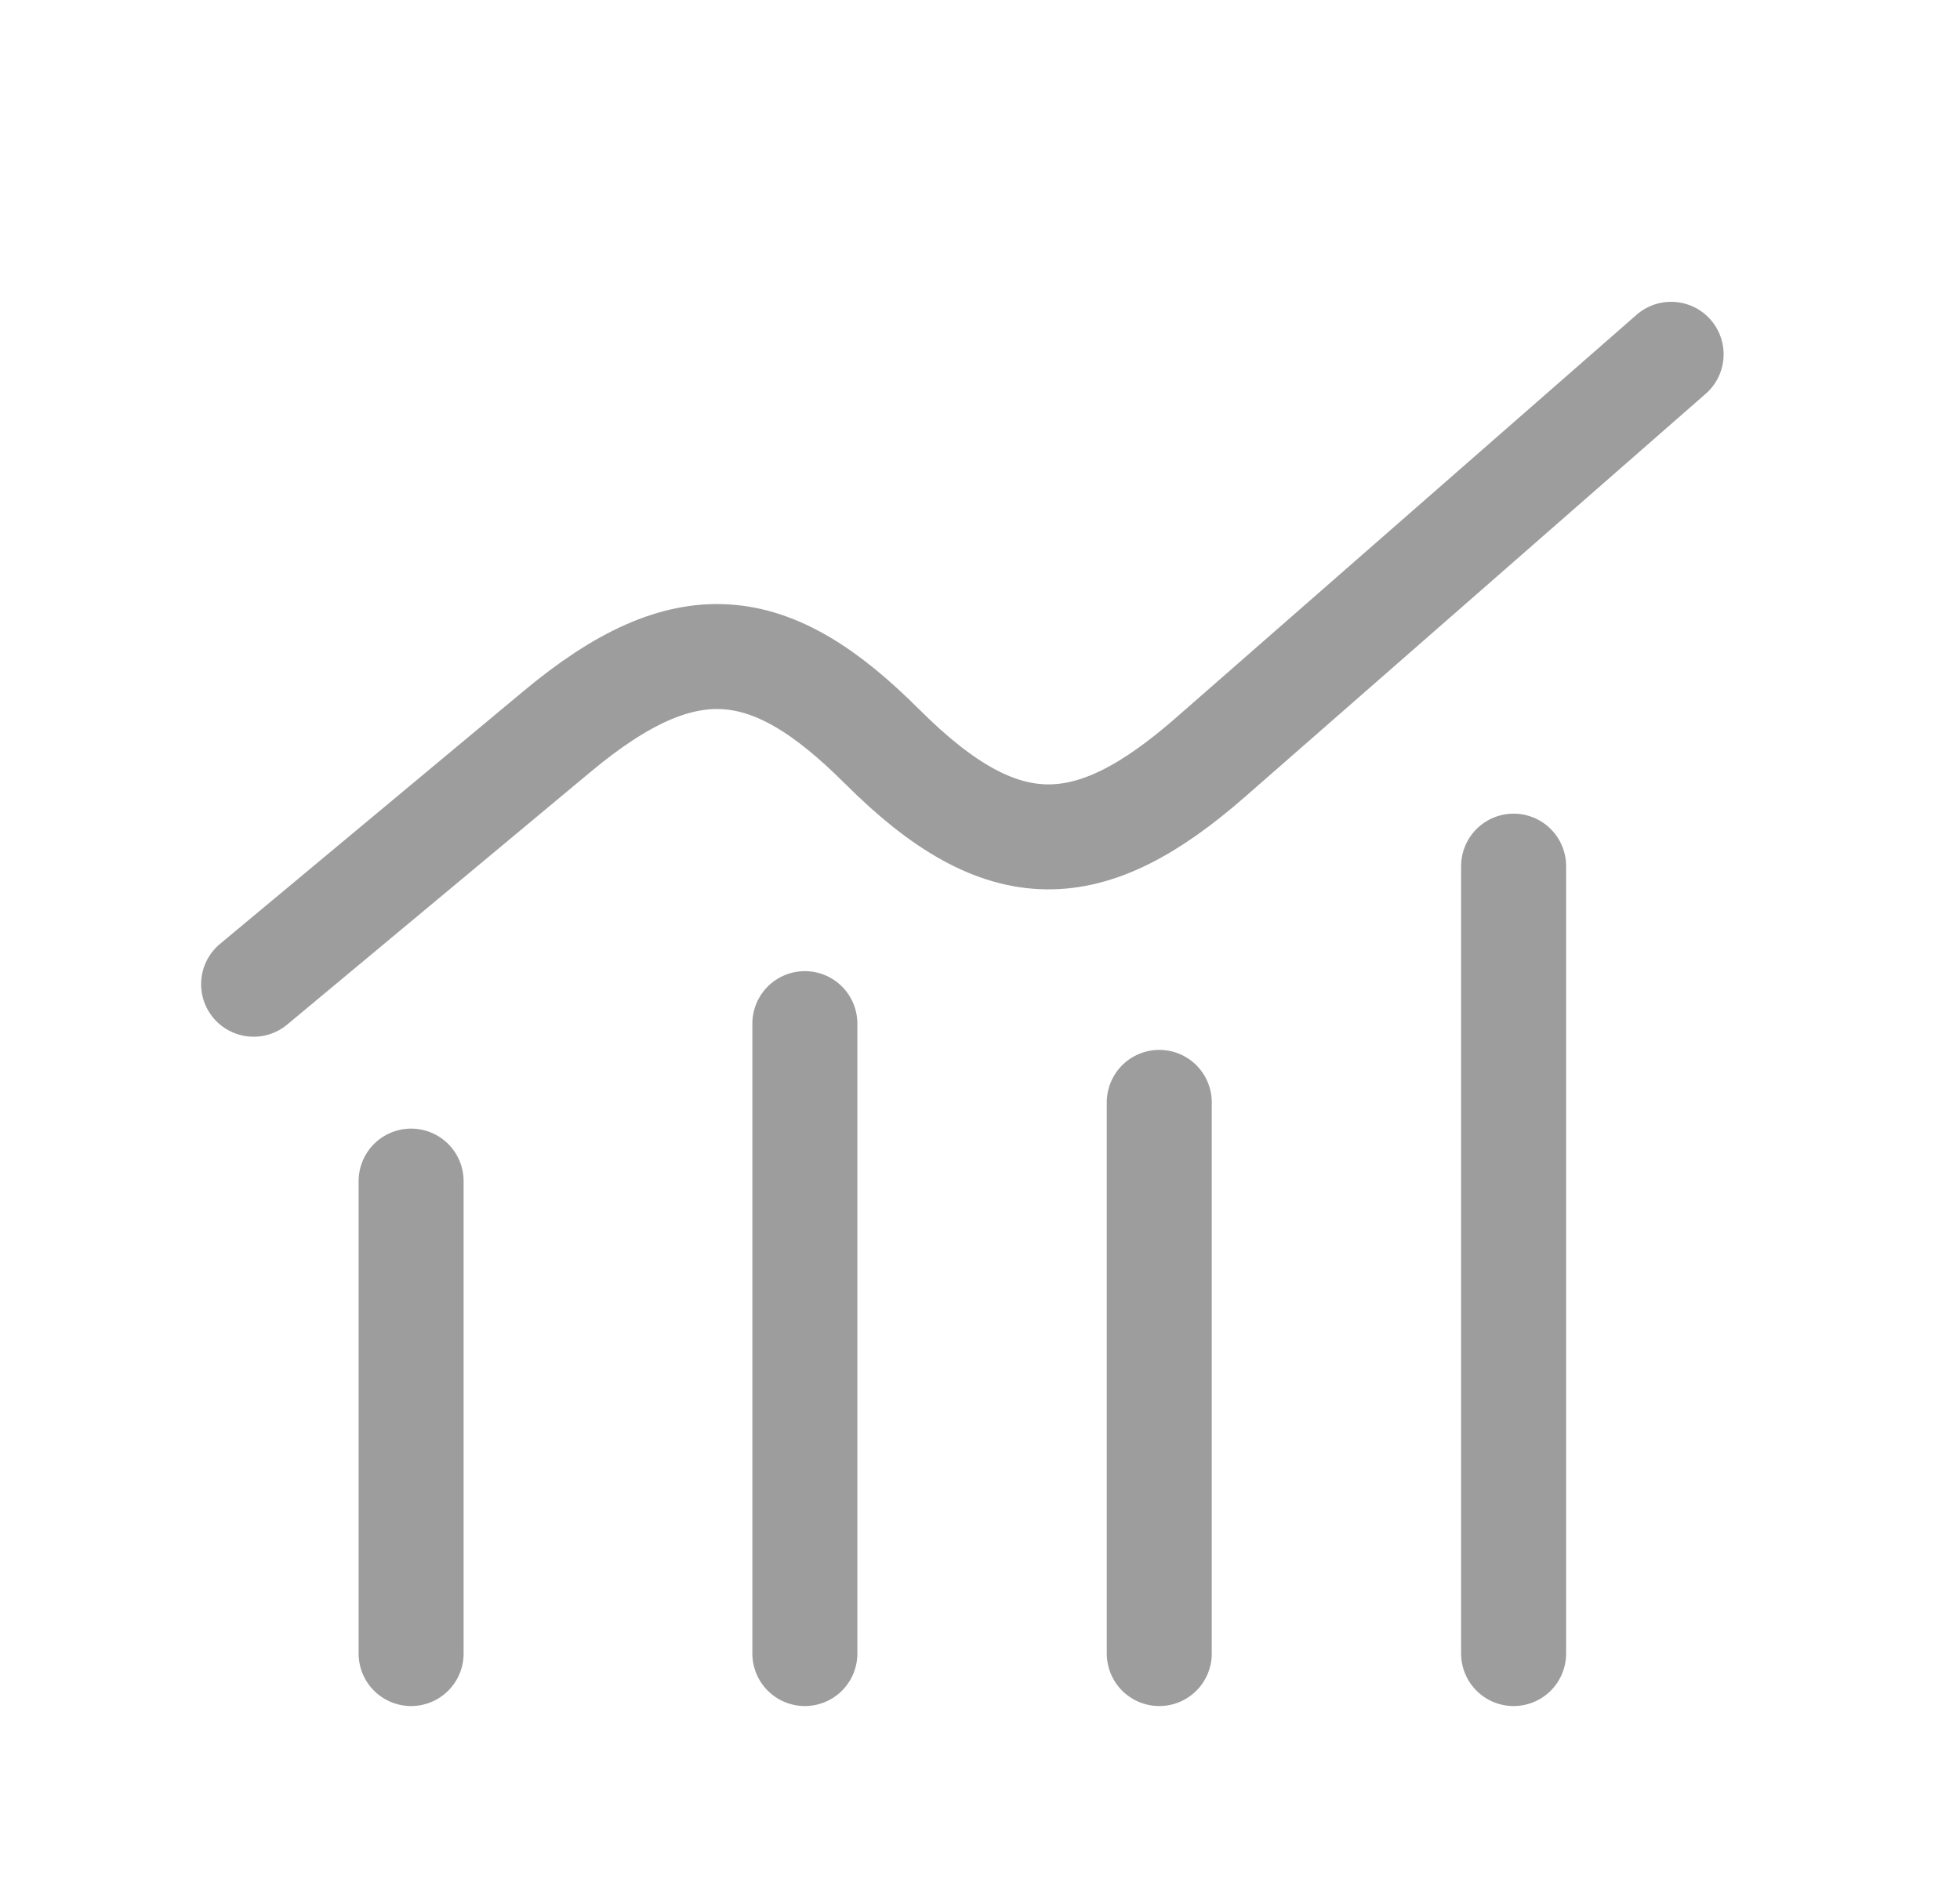
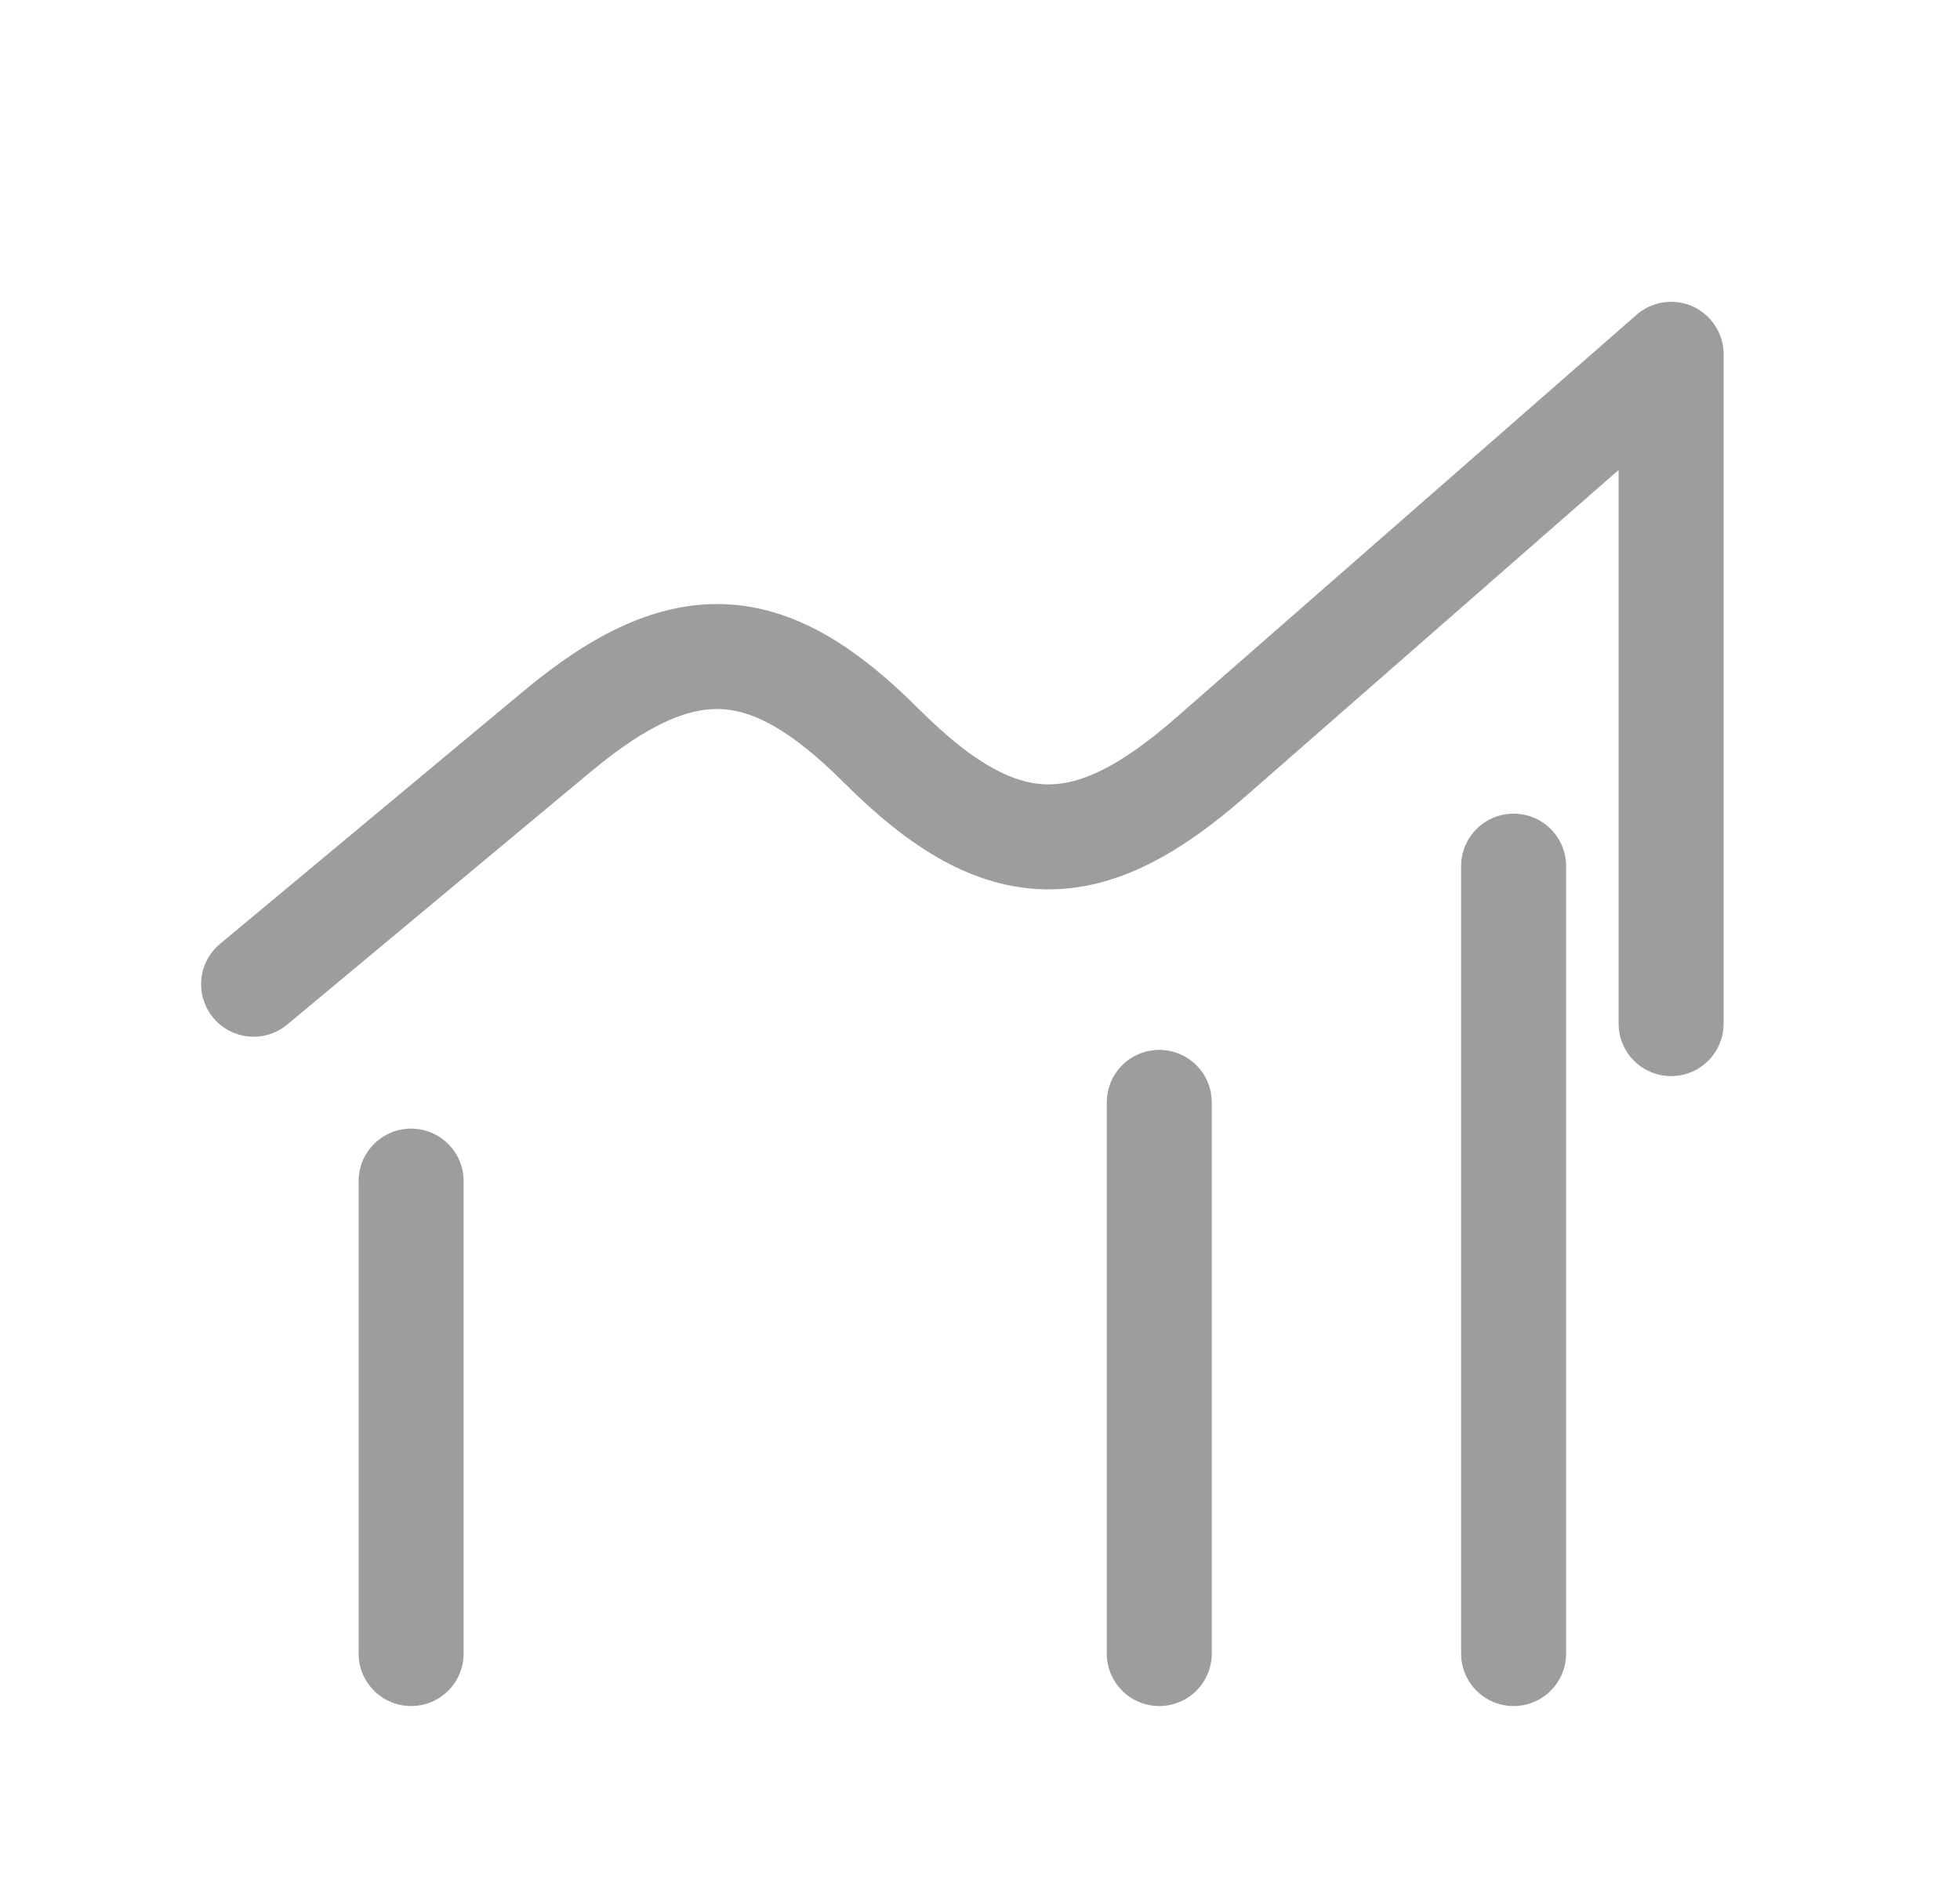
<svg xmlns="http://www.w3.org/2000/svg" width="28" height="27" viewBox="0 0 28 27" fill="none">
-   <path d="M3.623 14.062L7.962 10.448C9.8 8.916 11.009 9.073 12.596 10.661L12.603 10.667C14.333 12.398 15.573 12.325 17.296 10.817L23.873 5.062M11.498 23.625V14.625M5.873 23.625V16.875M21.623 23.625V12.375M16.561 23.625V15.75" stroke="#9D9D9D" stroke-width="1.5" stroke-linecap="round" stroke-linejoin="round" />
+   <path d="M3.623 14.062L7.962 10.448C9.8 8.916 11.009 9.073 12.596 10.661L12.603 10.667C14.333 12.398 15.573 12.325 17.296 10.817L23.873 5.062V14.625M5.873 23.625V16.875M21.623 23.625V12.375M16.561 23.625V15.75" stroke="#9D9D9D" stroke-width="1.5" stroke-linecap="round" stroke-linejoin="round" />
</svg>